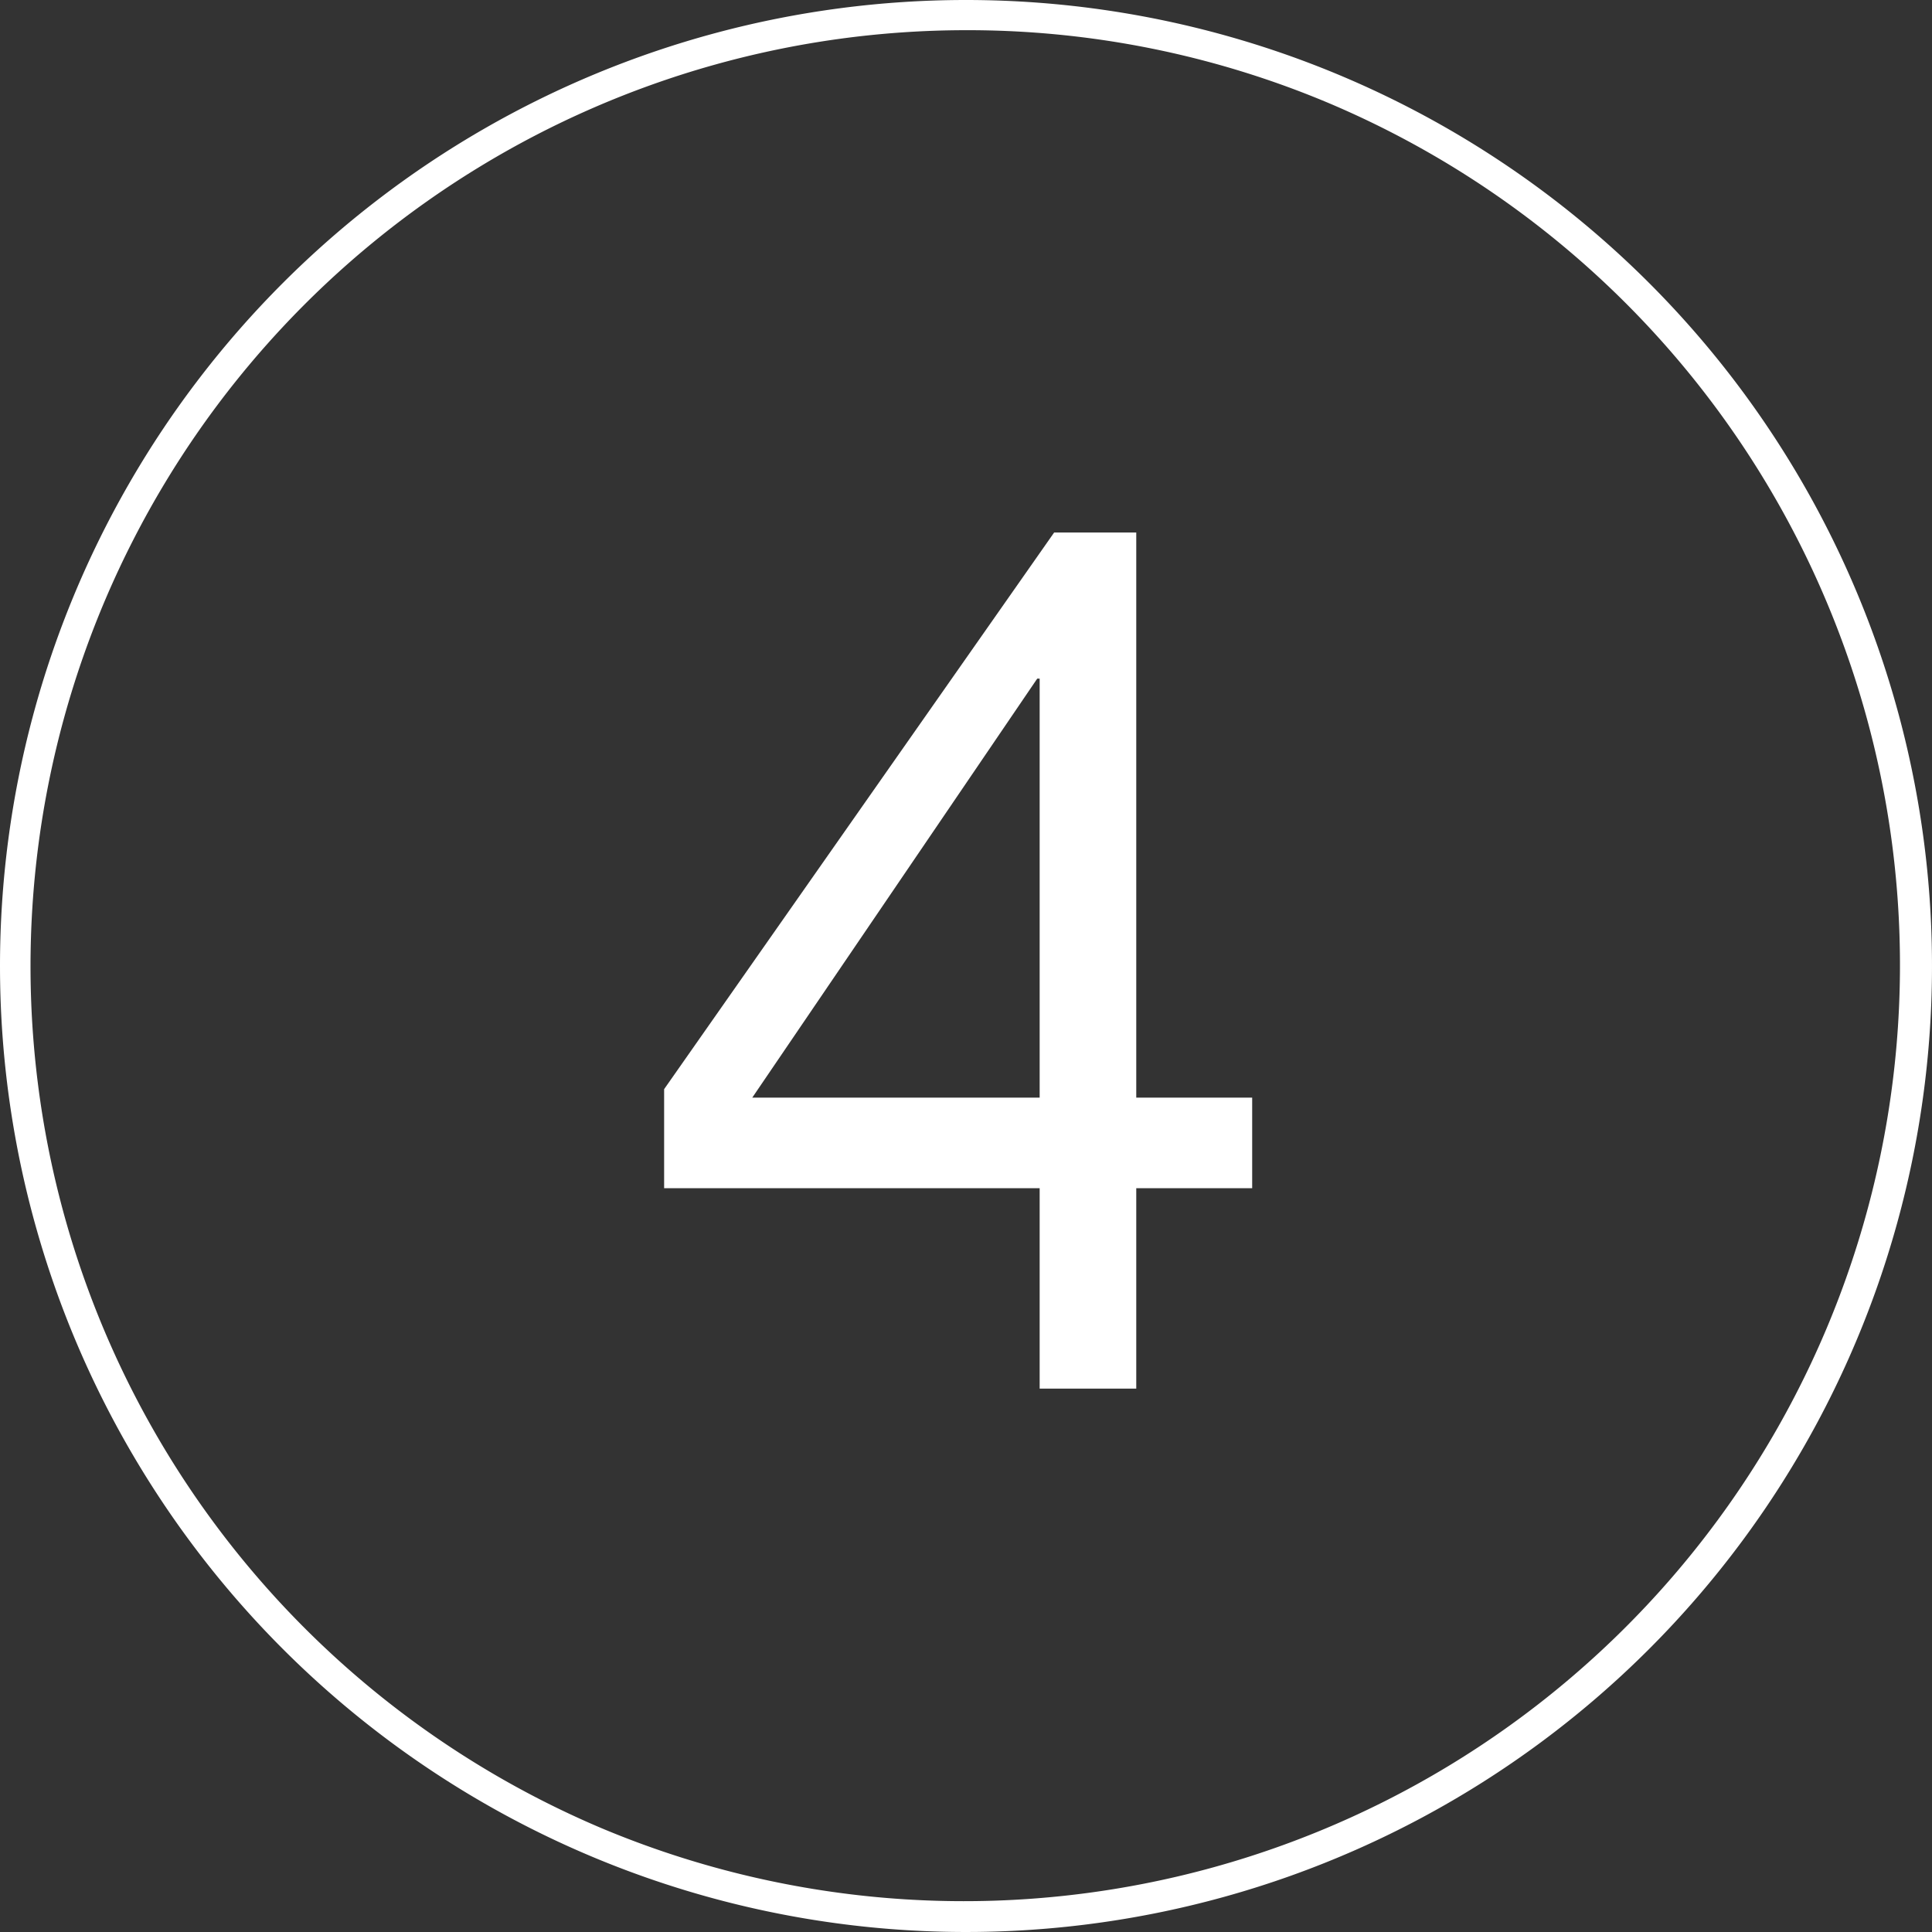
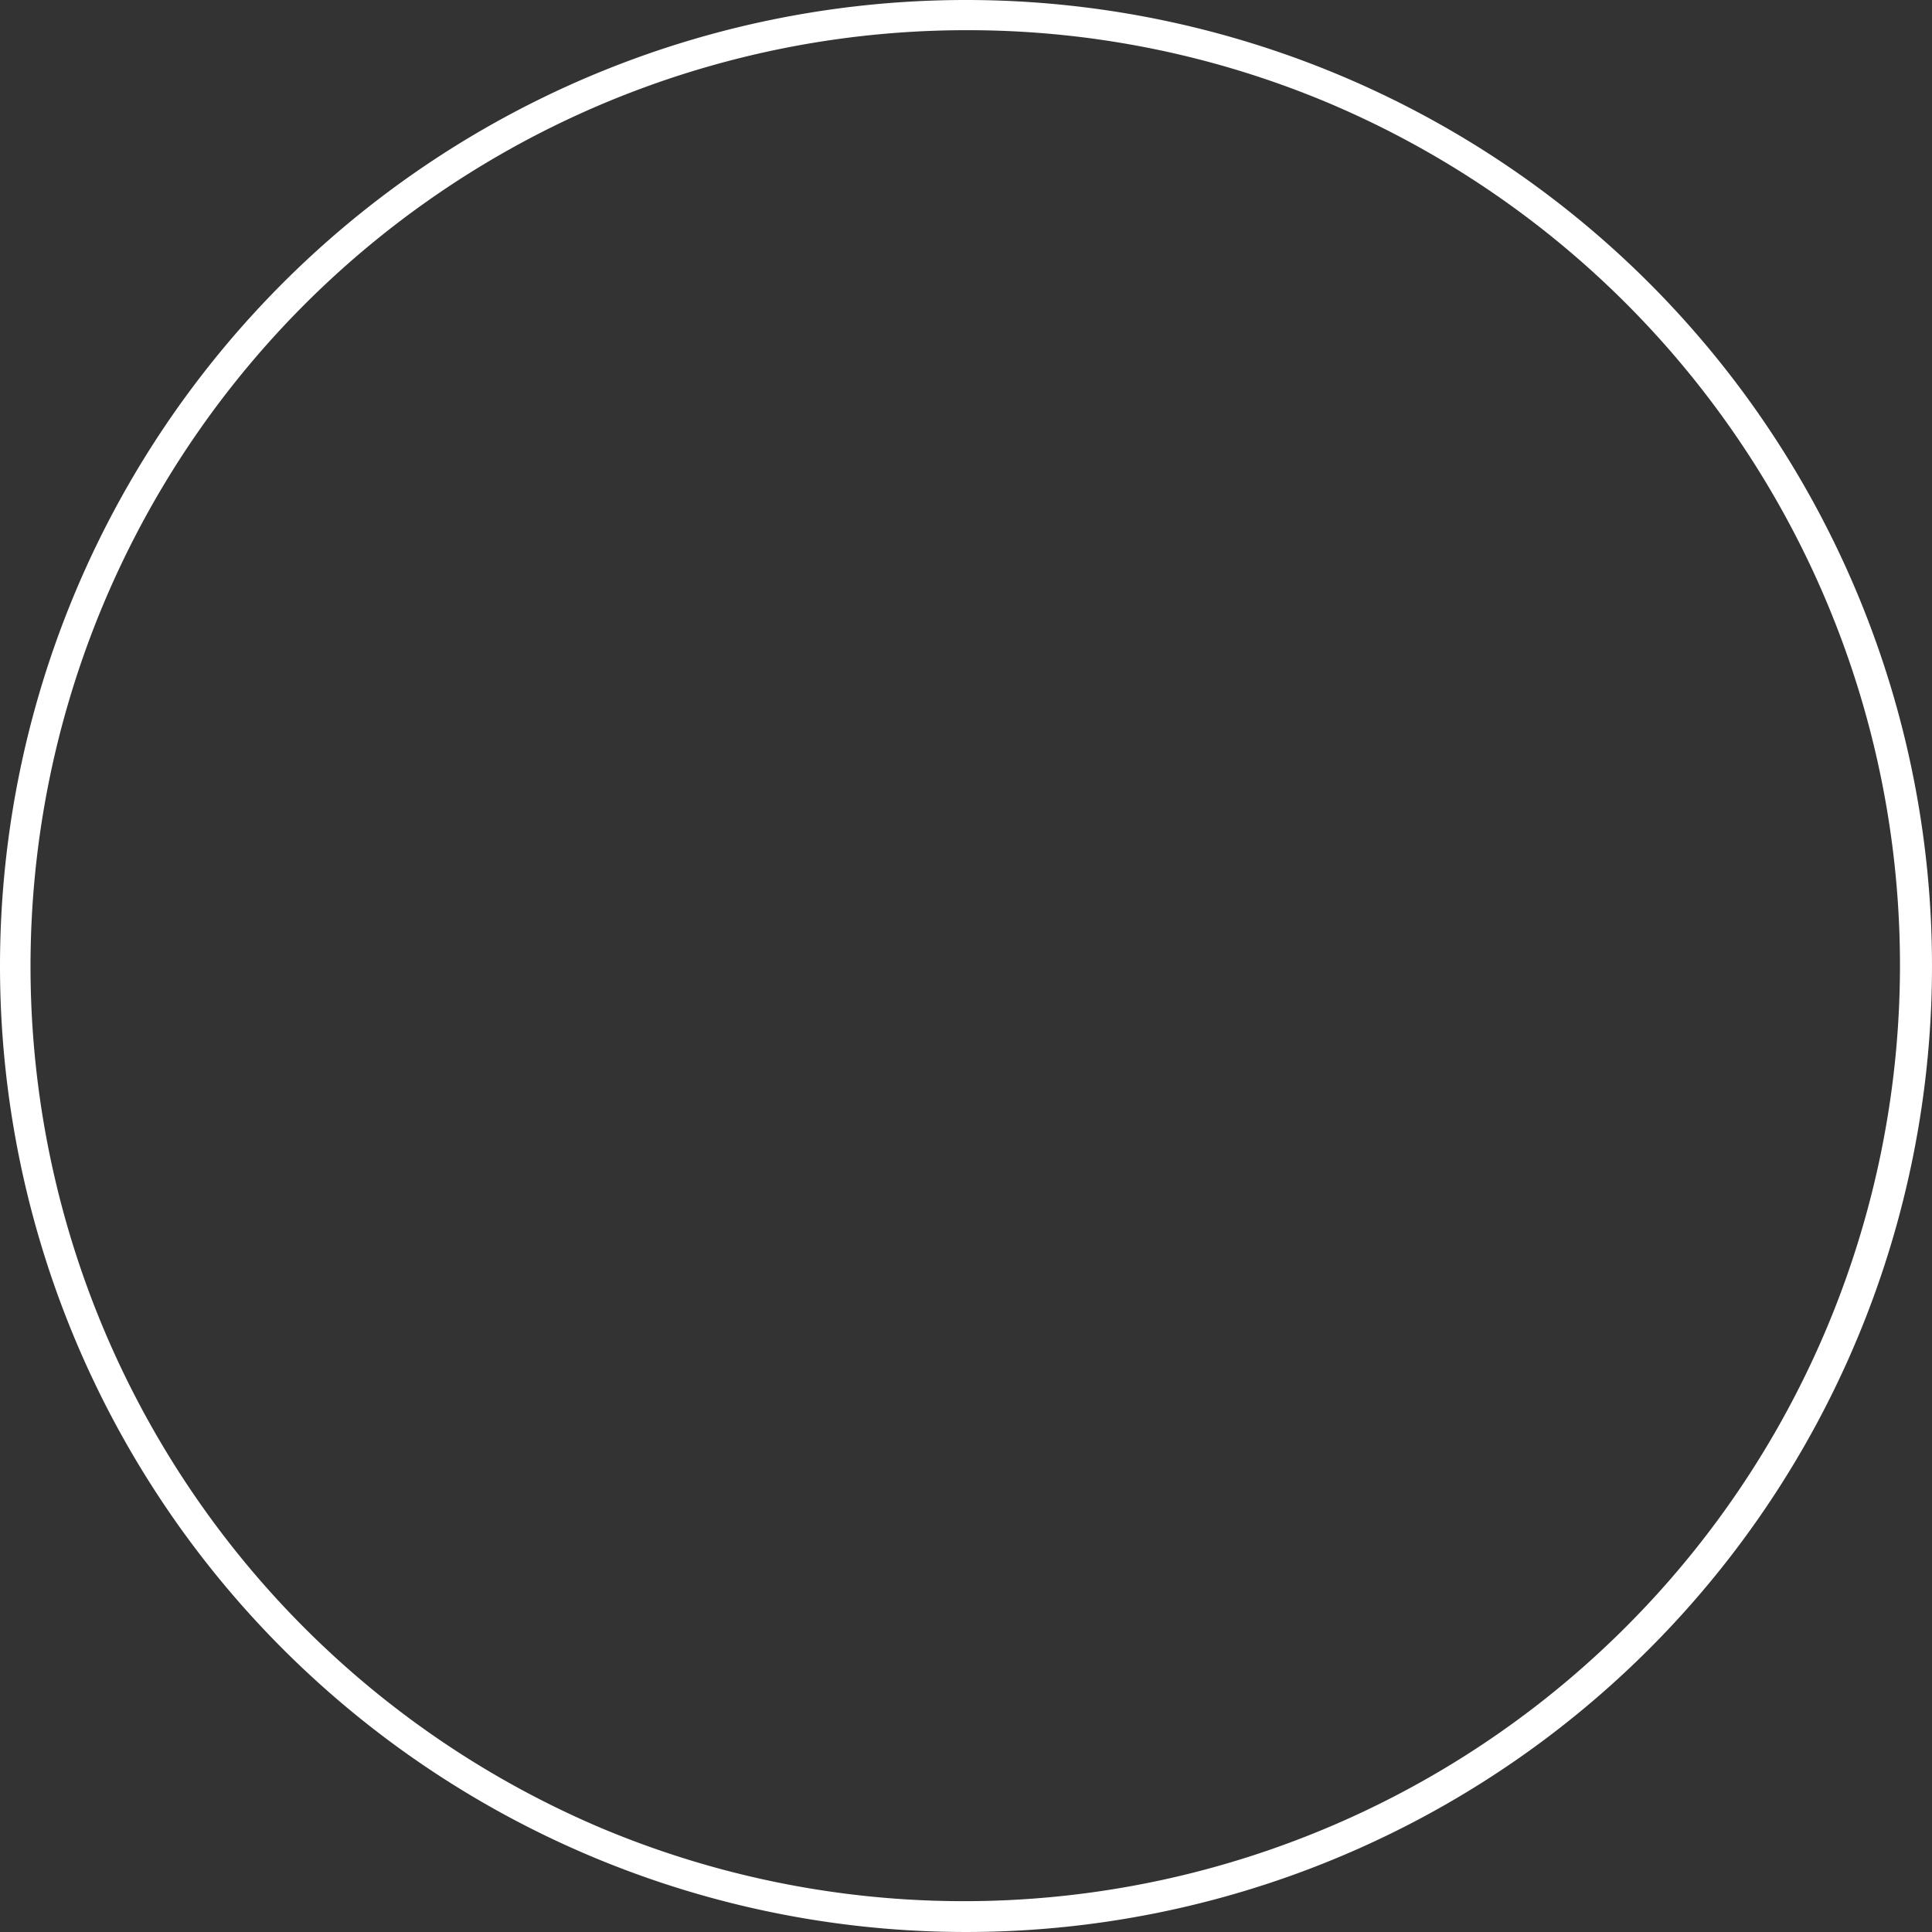
<svg xmlns="http://www.w3.org/2000/svg" width="64" height="64" viewBox="0 0 64 64">
  <rect x="0" y="0" width="64" height="64" fill="#333333" stroke="none" />
  <g transform="translate(-1416 -946)">
-     <path d="M21.44,28.36H11.92l9.44-13.88h.08Zm3.2,0V9.64H21.92L9,28.08v3.28H21.44V38h3.2V31.36h3.84v-3Z" transform="translate(1429 954)" fill="#fff" />
    <path d="M32,1A31.008,31.008,0,0,0,19.934,60.564,31.008,31.008,0,0,0,44.066,3.436,30.805,30.805,0,0,0,32,1m0-1A32,32,0,1,1,0,32,32,32,0,0,1,32,0Z" transform="translate(1416 946)" fill="#fff" />
  </g>
</svg>